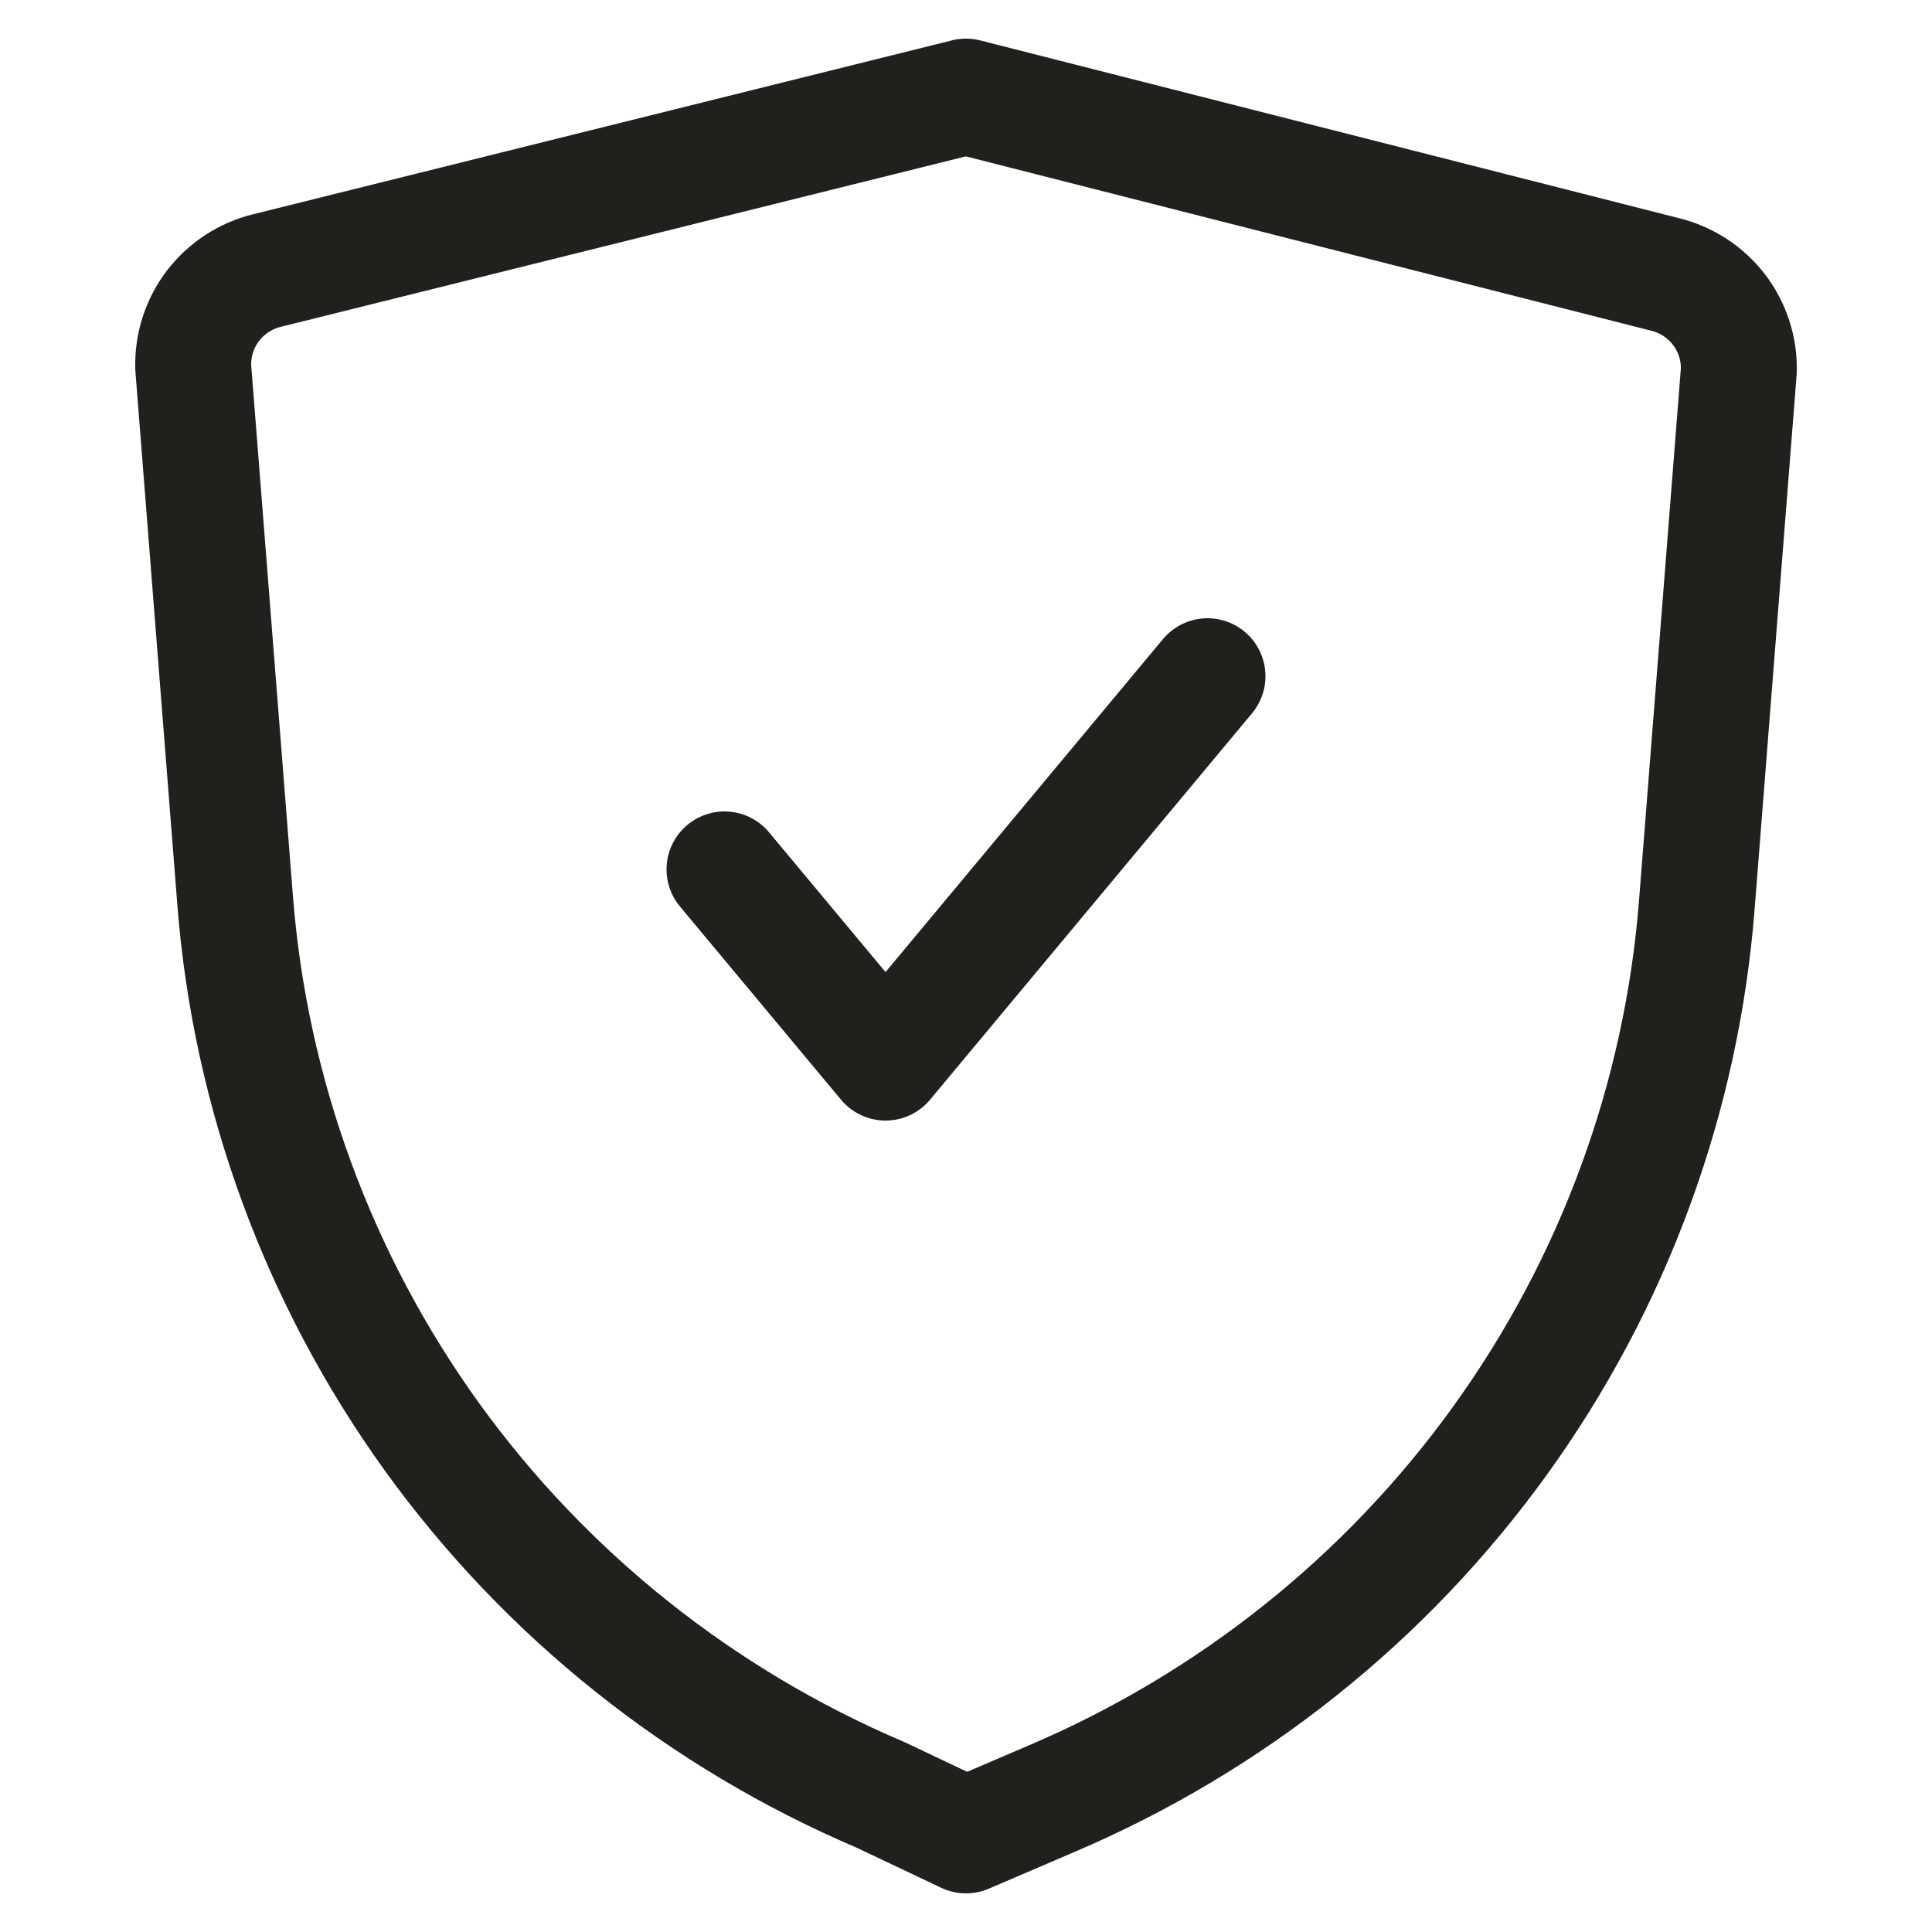
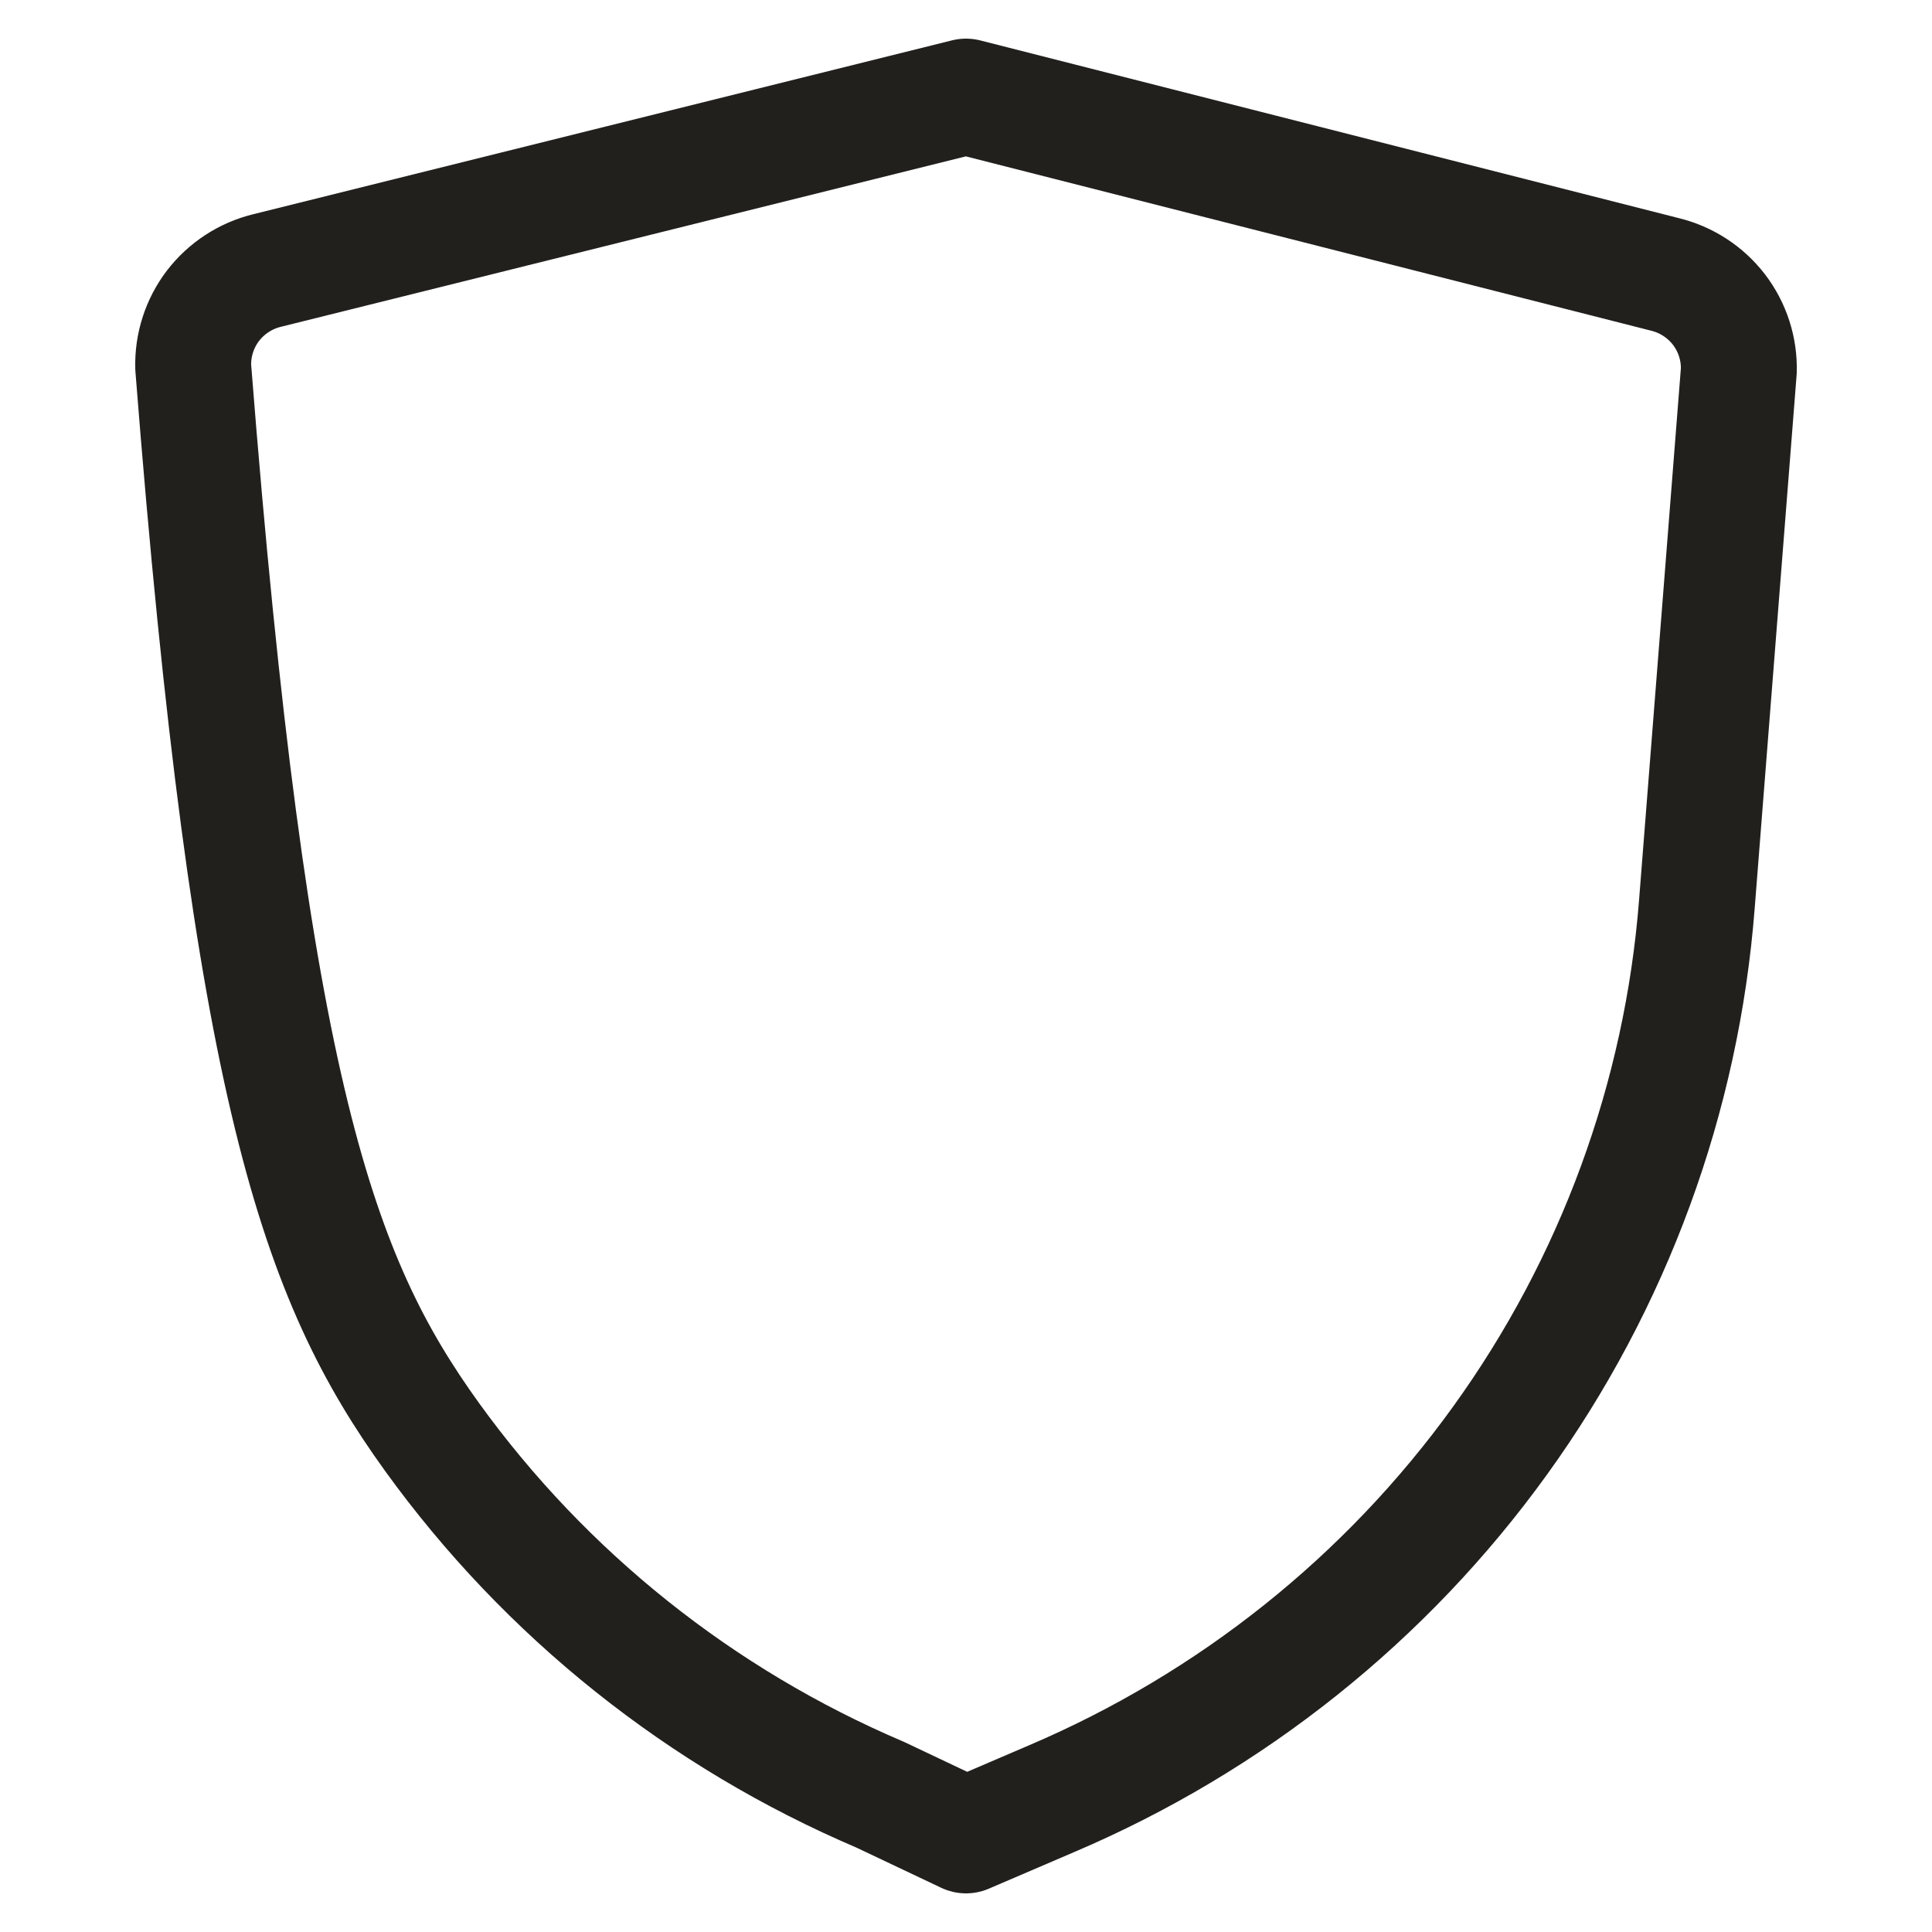
<svg xmlns="http://www.w3.org/2000/svg" fill="none" viewBox="0 0 20 20" height="20" width="20">
-   <path stroke-linejoin="round" stroke-linecap="round" stroke-width="1.2" stroke="#22201D" d="M7.5 9L9.167 11L12.5 7" />
-   <path stroke-linejoin="round" stroke-linecap="round" stroke-width="1.2" stroke="#22201D" d="M10 19L10.886 18.62C12.745 17.828 14.35 16.547 15.527 14.915C16.705 13.283 17.41 11.362 17.566 9.36L18 3.84C18.007 3.612 17.934 3.387 17.795 3.205C17.655 3.023 17.457 2.894 17.233 2.84L10 1L2.766 2.8C2.543 2.854 2.345 2.983 2.205 3.165C2.066 3.347 1.994 3.571 2 3.8L2.434 9.32C2.59 11.321 3.295 13.242 4.472 14.875C5.65 16.507 7.255 17.788 9.114 18.58L10 19Z" />
+   <path stroke-linejoin="round" stroke-linecap="round" stroke-width="1.2" stroke="#22201D" d="M10 19L10.886 18.62C12.745 17.828 14.35 16.547 15.527 14.915C16.705 13.283 17.41 11.362 17.566 9.36L18 3.84C18.007 3.612 17.934 3.387 17.795 3.205C17.655 3.023 17.457 2.894 17.233 2.84L10 1L2.766 2.8C2.543 2.854 2.345 2.983 2.205 3.165C2.066 3.347 1.994 3.571 2 3.8C2.59 11.321 3.295 13.242 4.472 14.875C5.65 16.507 7.255 17.788 9.114 18.58L10 19Z" />
</svg>